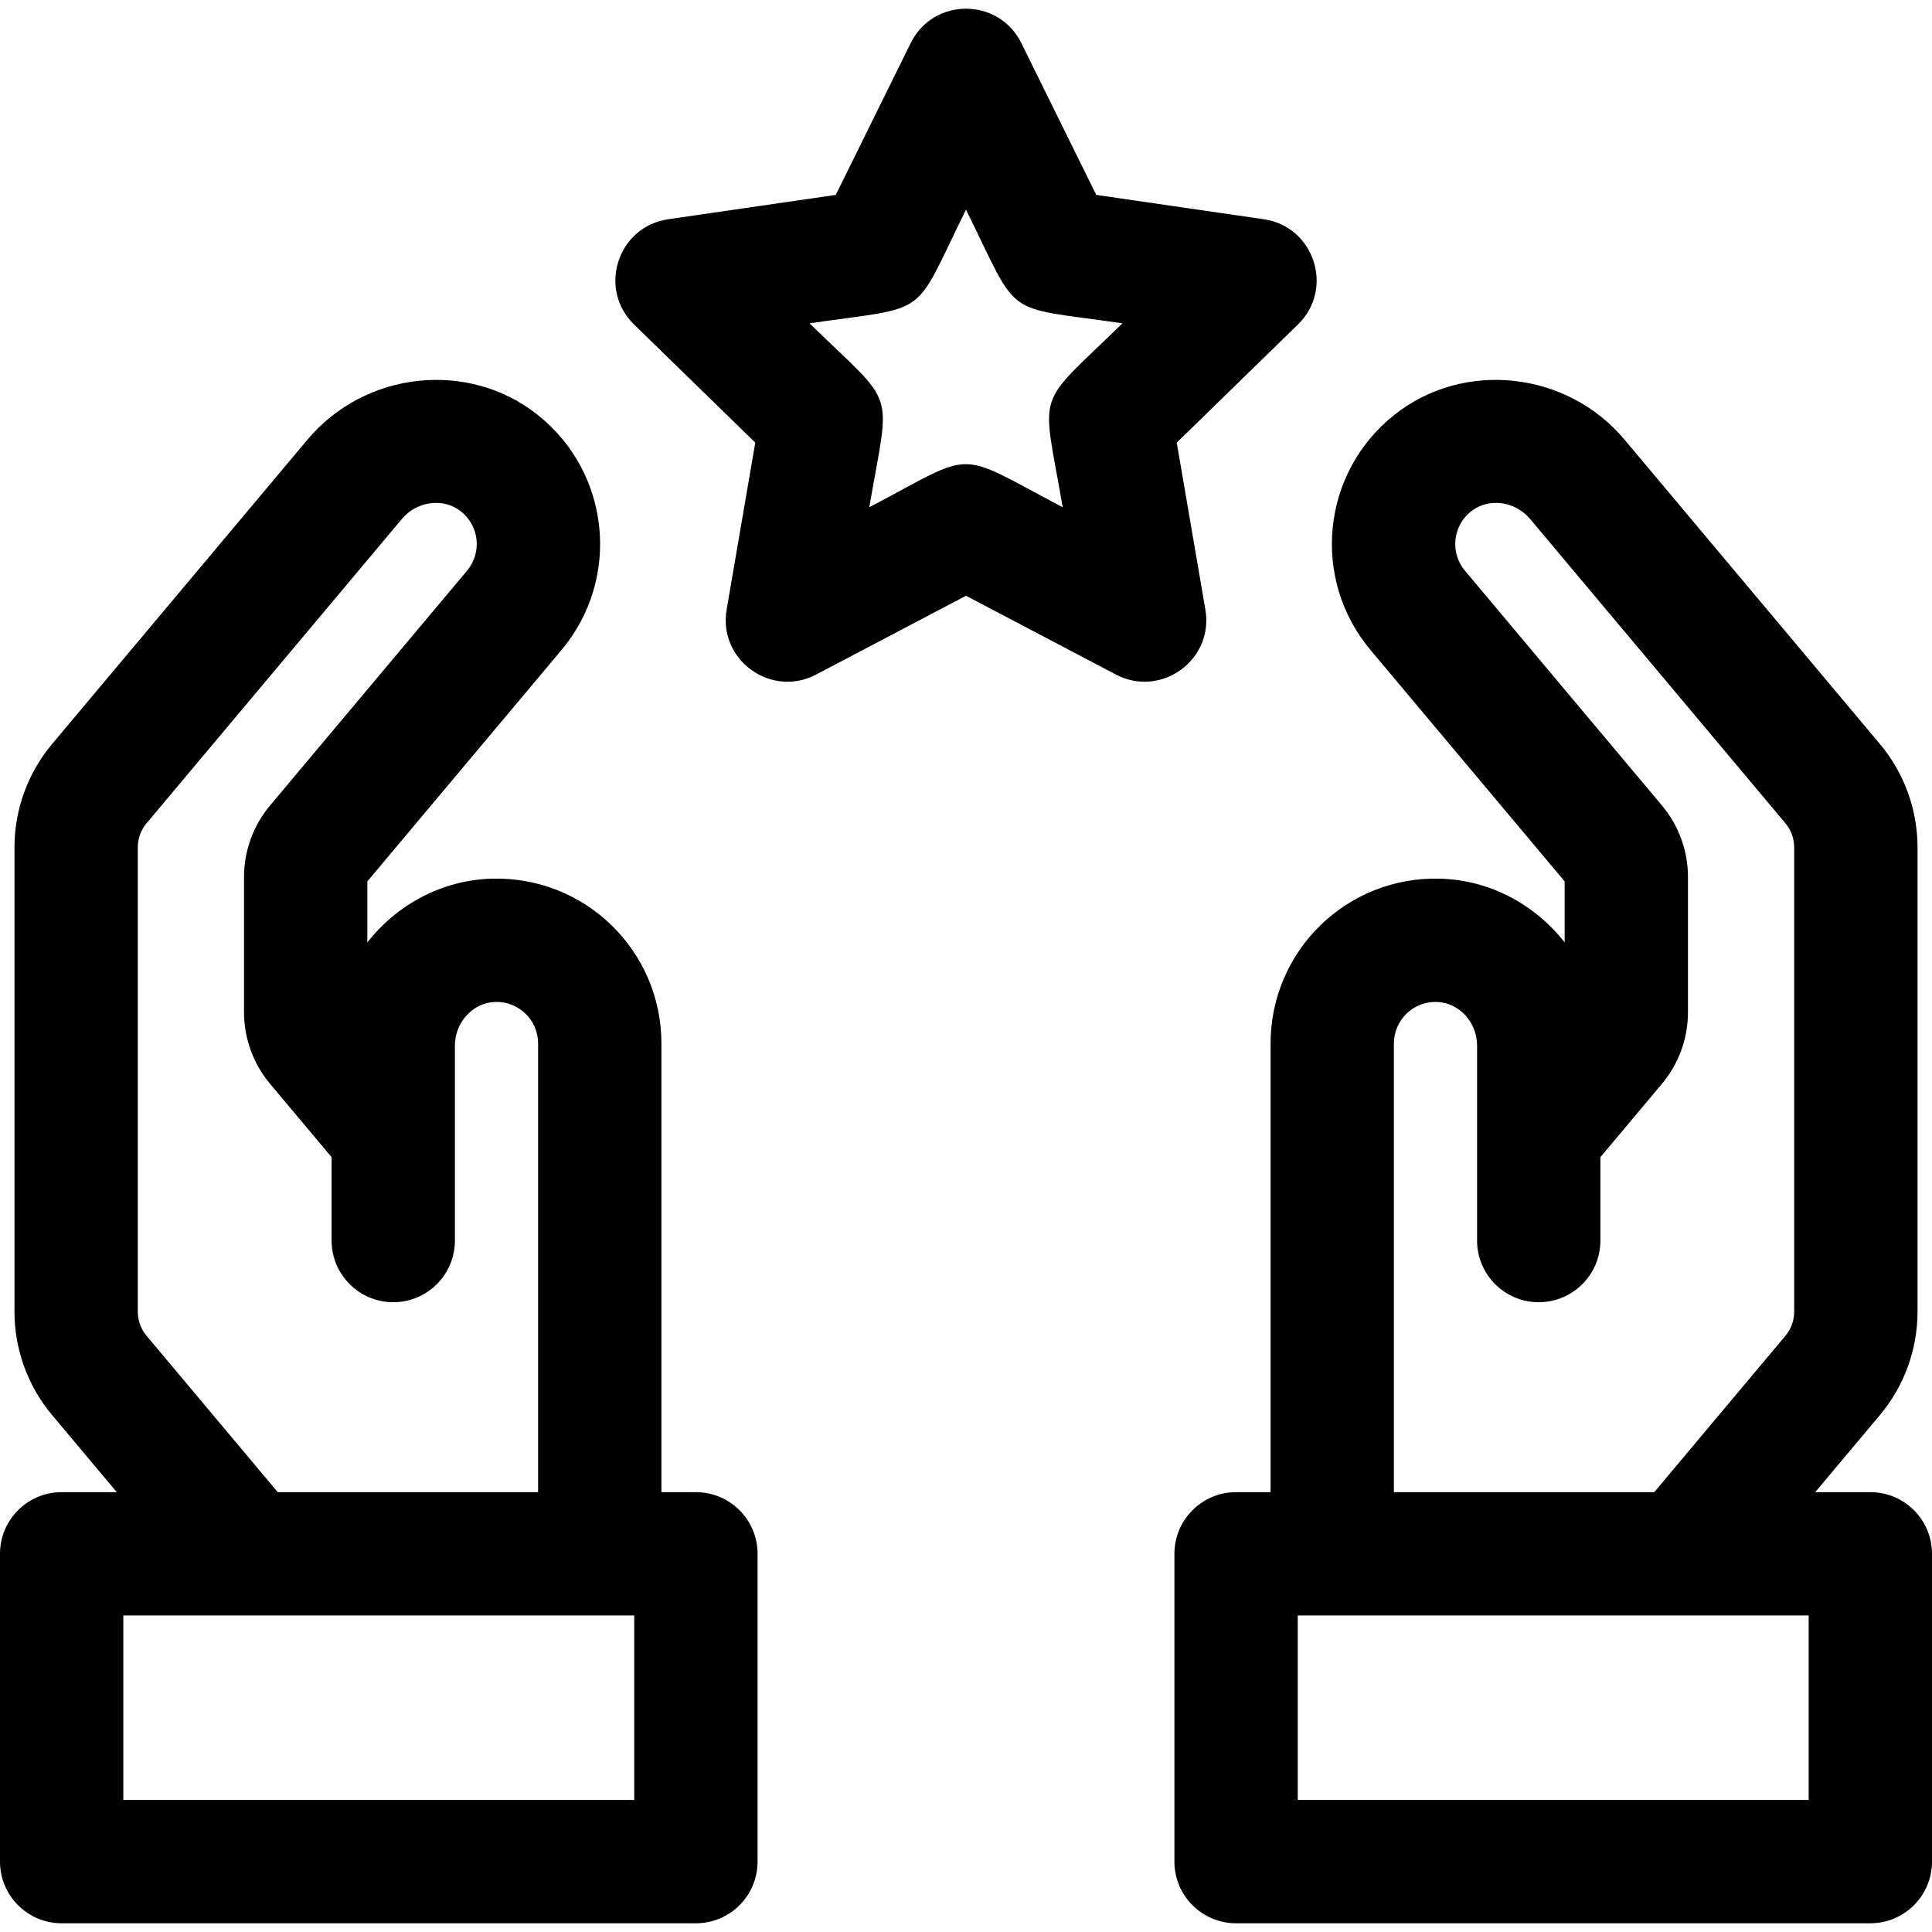
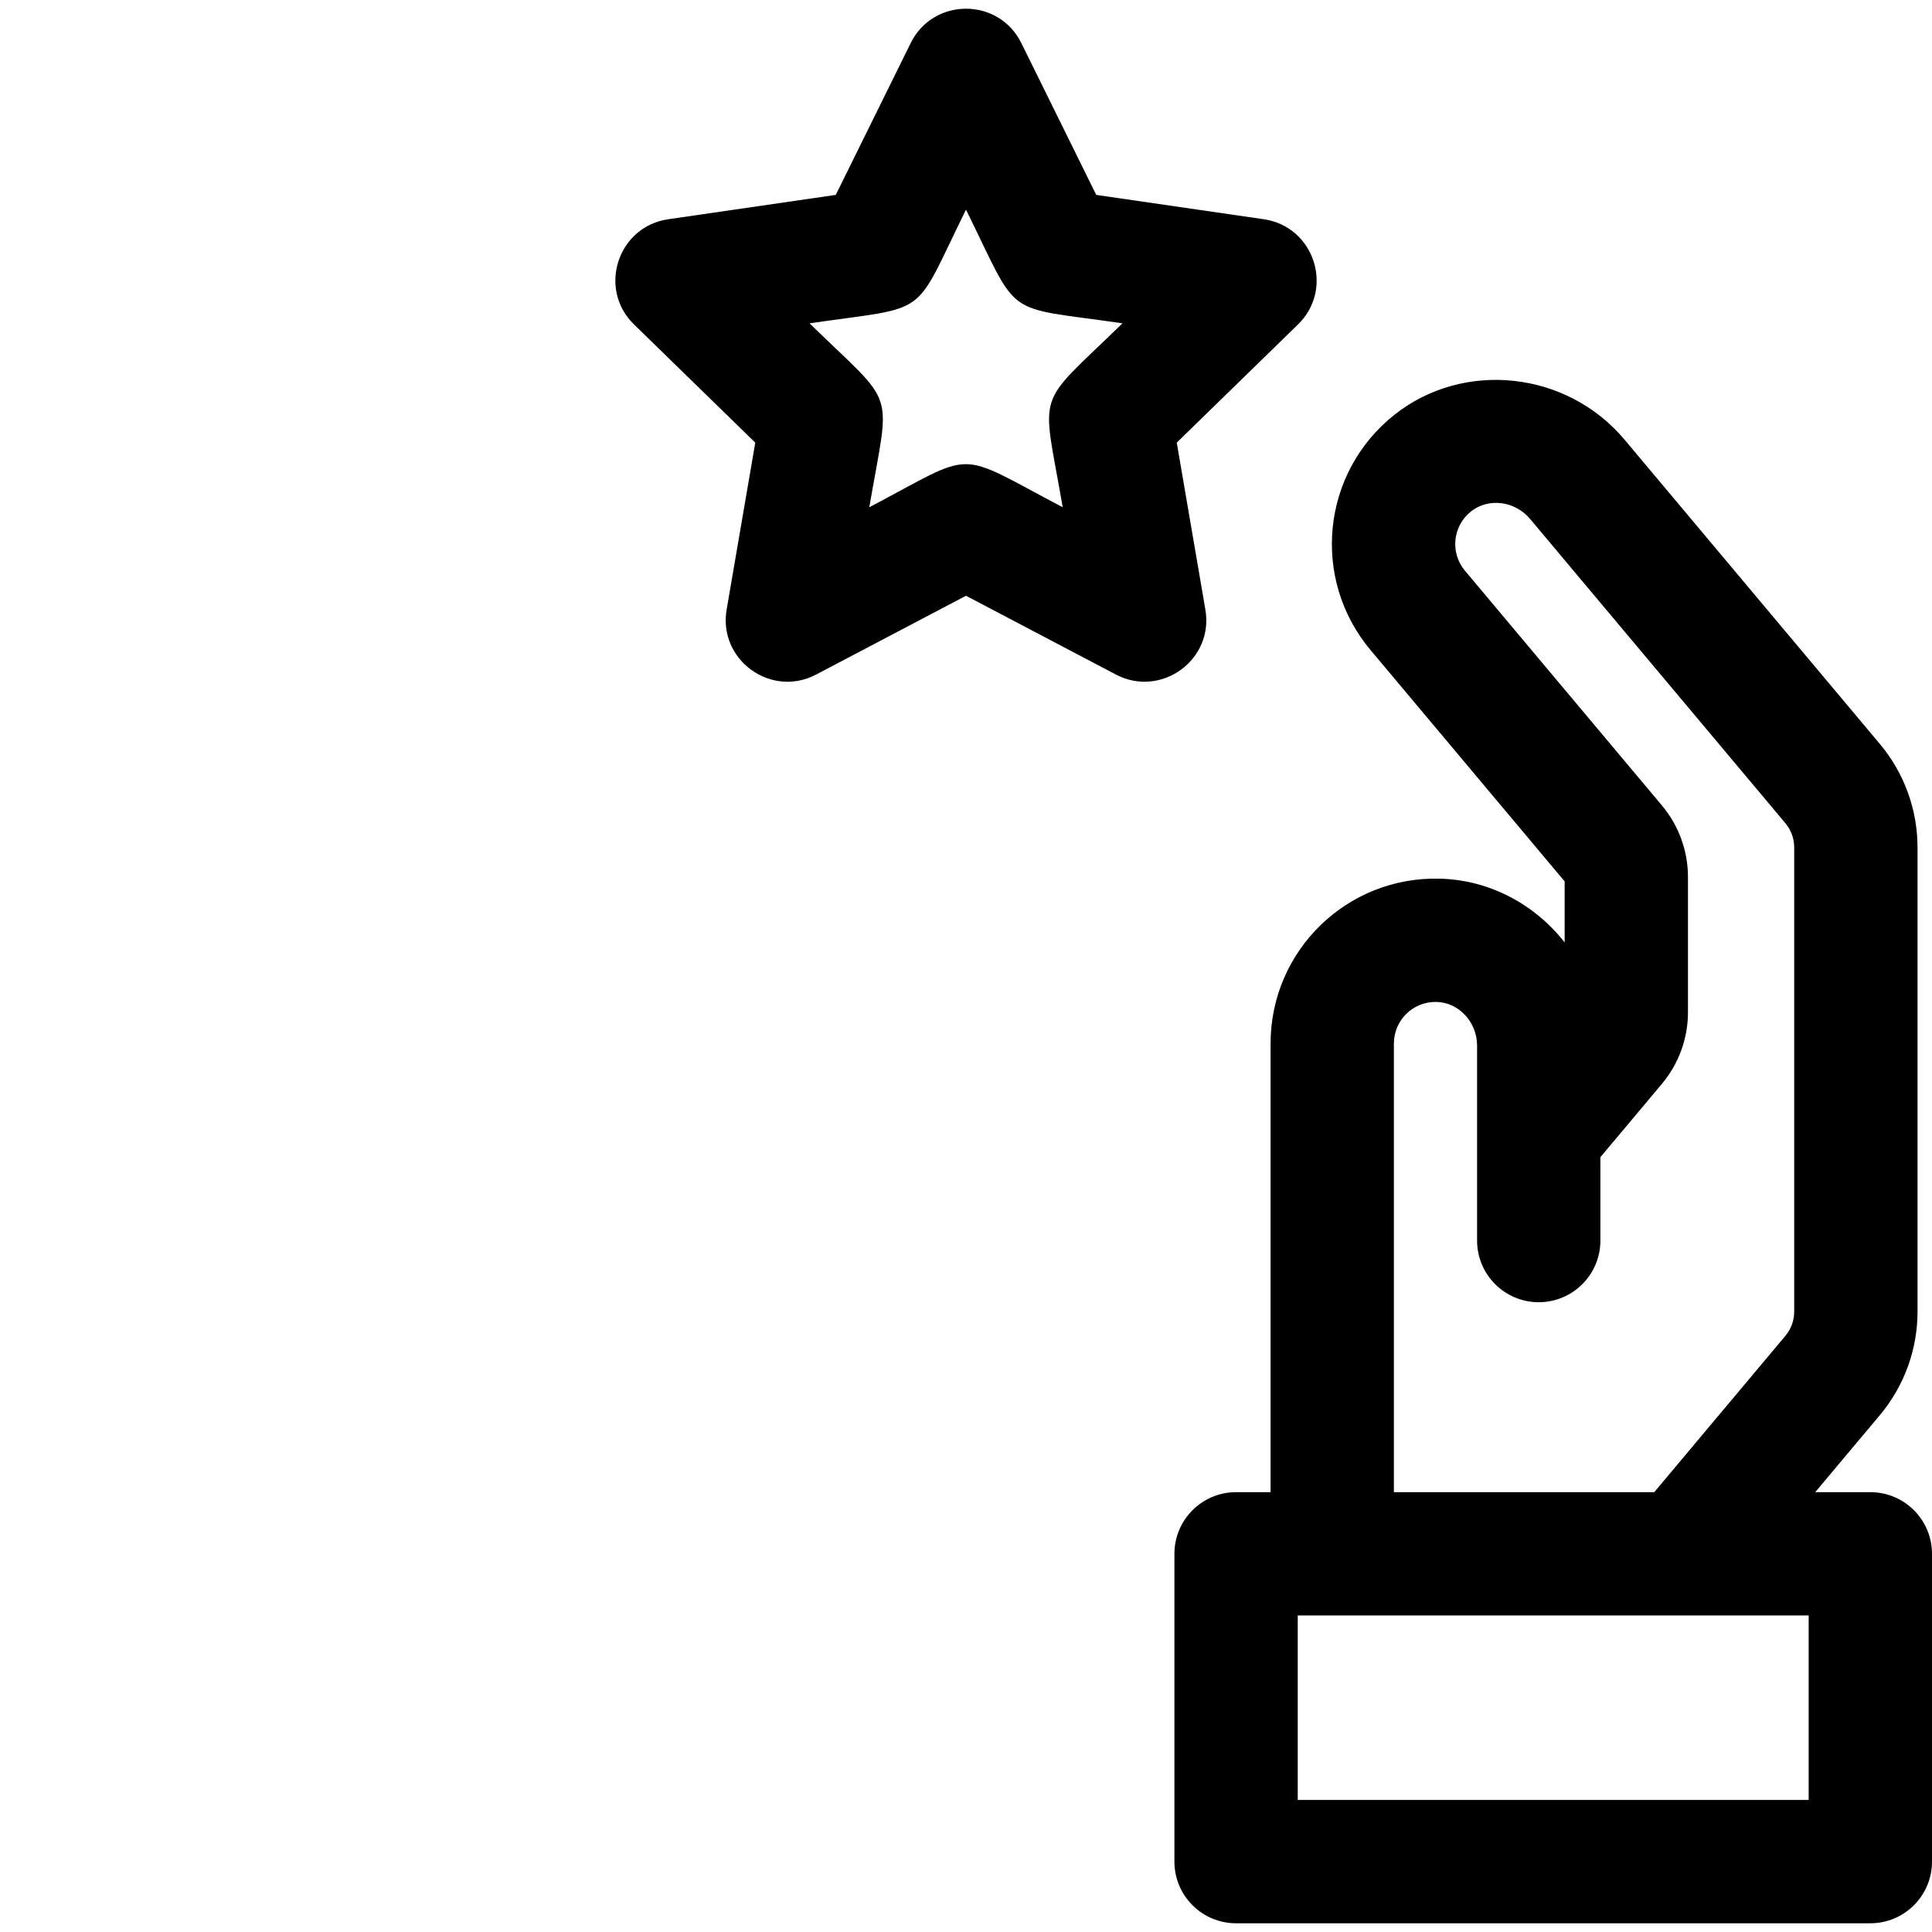
<svg xmlns="http://www.w3.org/2000/svg" fill="#000000" height="800px" width="800px" version="1.1" id="Layer_1" viewBox="0 0 512 512" xml:space="preserve">
  <g>
    <g>
      <path d="M495.66,395.438h-14.606l17.148-20.439c6.424-7.66,9.963-17.384,9.963-27.38V224.557c0-9.998-3.539-19.723-9.966-27.383    l-67.674-80.655c-15.272-18.201-42.634-21.16-60.992-6.593c-19.336,15.341-22.145,43.493-6.331,62.339l51.449,61.317v16.177    c-7.795-9.967-19.7-16.538-33.015-16.903c-24.747-0.673-44.918,19.148-44.918,43.687v118.895h-9.142    c-9.024,0-16.34,7.316-16.34,16.34v81.571c0,9.024,7.316,16.34,16.34,16.34H495.66c9.024,0,16.34-7.316,16.34-16.34v-81.571    C512,402.754,504.684,395.438,495.66,395.438z M369.398,276.541c0-6.217,5.117-11.191,11.342-11.018    c5.9,0.161,10.7,5.36,10.7,11.586c0,10.216,0,39.923,0,51.653c0,9.024,7.316,16.34,16.34,16.34c9.024,0,16.34-7.316,16.34-16.34    v-22.1l16.316-19.447c4.446-5.299,6.893-12.025,6.893-18.942v-35.863c0-6.92-2.45-13.648-6.895-18.944l-52.201-62.211    c-3.976-4.739-3.296-11.838,1.609-15.729c4.623-3.669,11.643-2.772,15.644,1.998l67.673,80.654    c1.497,1.784,2.321,4.05,2.321,6.378v123.062c0,2.328-0.825,4.593-2.32,6.377l-34.769,41.443h-68.996V276.541z M479.319,477.009    H343.916v-48.891c2.107,0,134.009,0,135.403,0V477.009z" />
    </g>
  </g>
  <g>
    <g>
-       <path d="M184.425,395.438h-9.141V276.541c0-24.543-20.165-44.345-44.919-43.687c-13.315,0.365-25.219,6.936-33.014,16.903v-16.177    l51.449-61.315c15.802-18.832,13.021-46.986-6.33-62.339c-18.36-14.568-45.722-11.609-60.992,6.593l-67.675,80.656    c-6.426,7.659-9.966,17.384-9.966,27.382v123.062c0,9.998,3.539,19.722,9.966,27.382l17.145,20.436H16.34    c-9.024,0-16.34,7.316-16.34,16.34v81.571c0,9.024,7.316,16.34,16.34,16.34h168.084c9.024,0,16.34-7.316,16.34-16.34v-81.571    C200.765,402.754,193.449,395.438,184.425,395.438z M36.516,224.557c0-2.328,0.825-4.594,2.321-6.377l67.674-80.656    c4.002-4.769,11.021-5.666,15.644-1.998c4.908,3.894,5.582,10.993,1.607,15.729l-52.201,62.211    c-4.446,5.299-6.893,12.027-6.893,18.943v35.863c0,6.916,2.448,13.643,6.893,18.943l16.315,19.446v22.1    c0,9.024,7.316,16.34,16.34,16.34c9.024,0,16.34-7.316,16.34-16.34v-28.047v-23.606c0-6.227,4.801-11.425,10.701-11.586    c6.218-0.175,11.344,4.795,11.344,11.018v118.898H73.606l-34.768-41.441c-1.497-1.784-2.321-4.049-2.321-6.377V224.557z     M168.084,477.009H32.681v-48.891c1.402,0,133.255,0,135.403,0V477.009z" />
-     </g>
+       </g>
  </g>
  <g>
    <g>
      <path d="M334.932,58.104l-44.415-6.453l-19.862-40.248c-5.983-12.12-23.321-12.128-29.306,0l-19.863,40.248l-44.415,6.453    c-13.375,1.945-18.739,18.432-9.056,27.871l32.139,31.328l-7.587,44.236c-2.285,13.321,11.74,23.52,23.709,17.226L256,157.88    l39.727,20.885c11.901,6.255,26.009-3.818,23.709-17.226l-7.587-44.236l32.139-31.328    C353.665,76.541,348.315,60.048,334.932,58.104z M281.628,134.431c-29.089-15.294-22.42-15.161-51.257,0    c5.557-32.394,7.527-25.971-15.839-48.748c32.524-4.726,27.026-0.868,41.467-30.127c14.545,29.473,9.175,25.435,41.467,30.127    C273.932,108.624,276.112,102.27,281.628,134.431z" />
    </g>
  </g>
</svg>